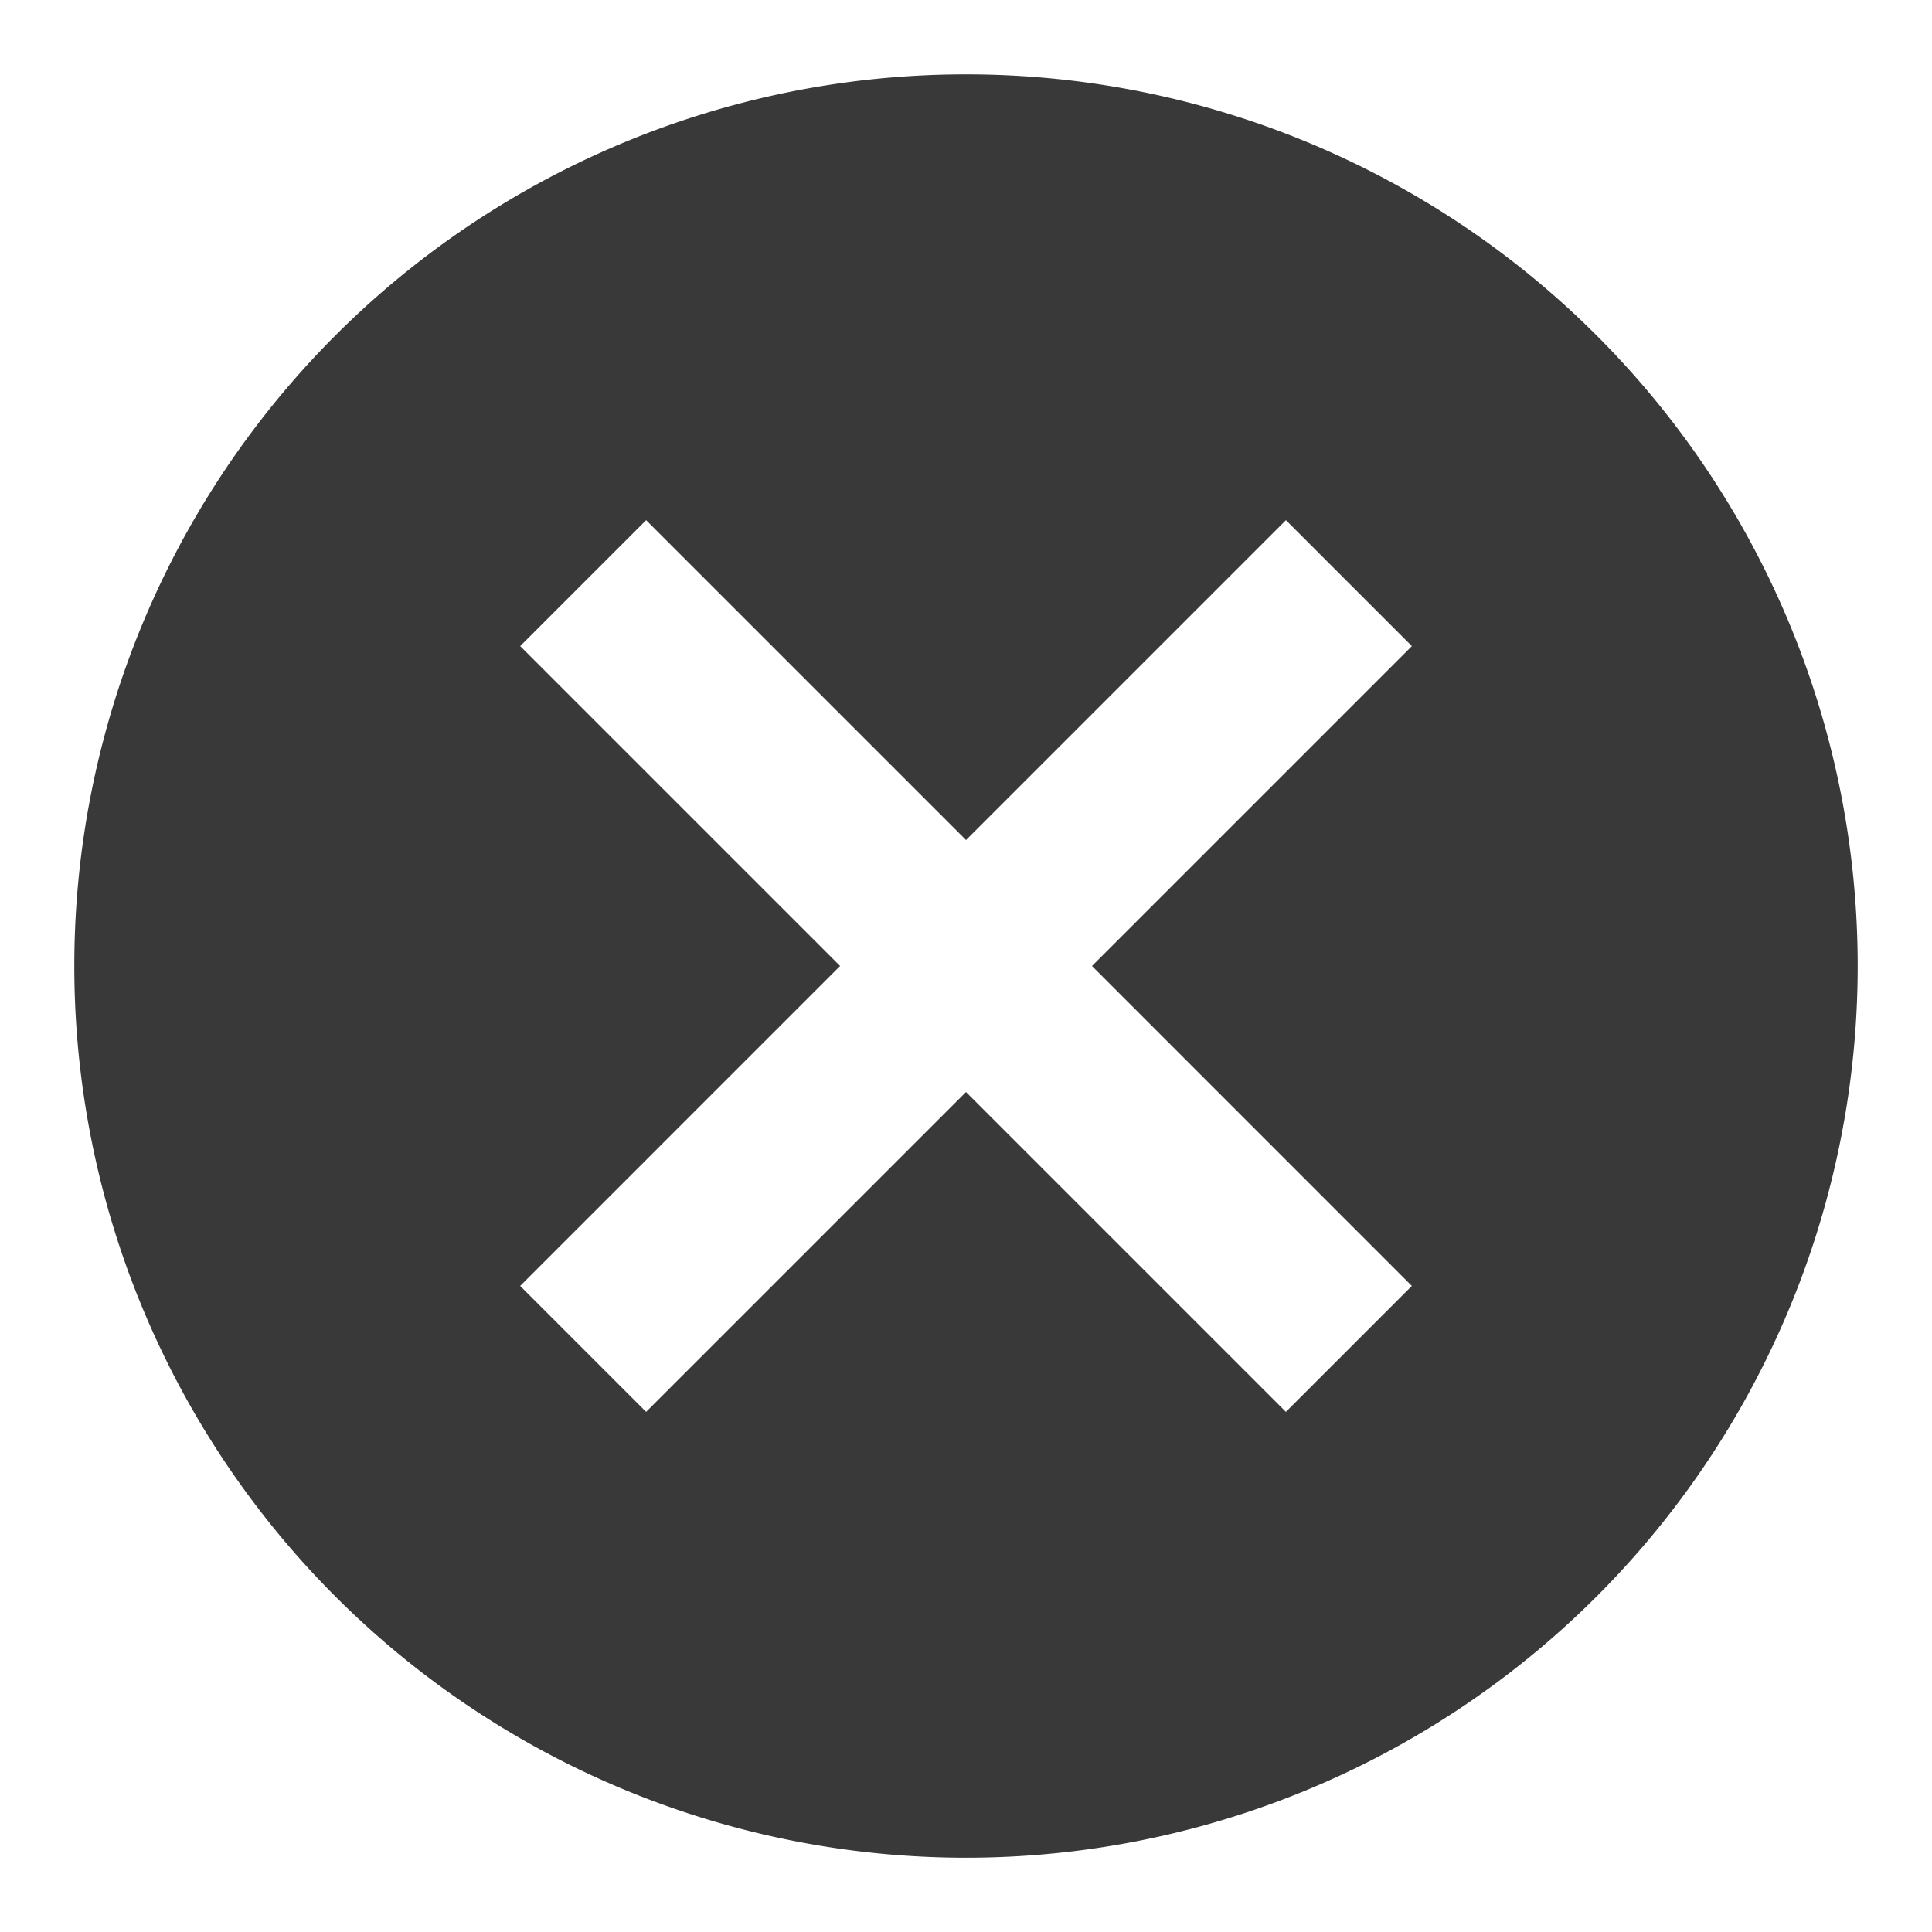
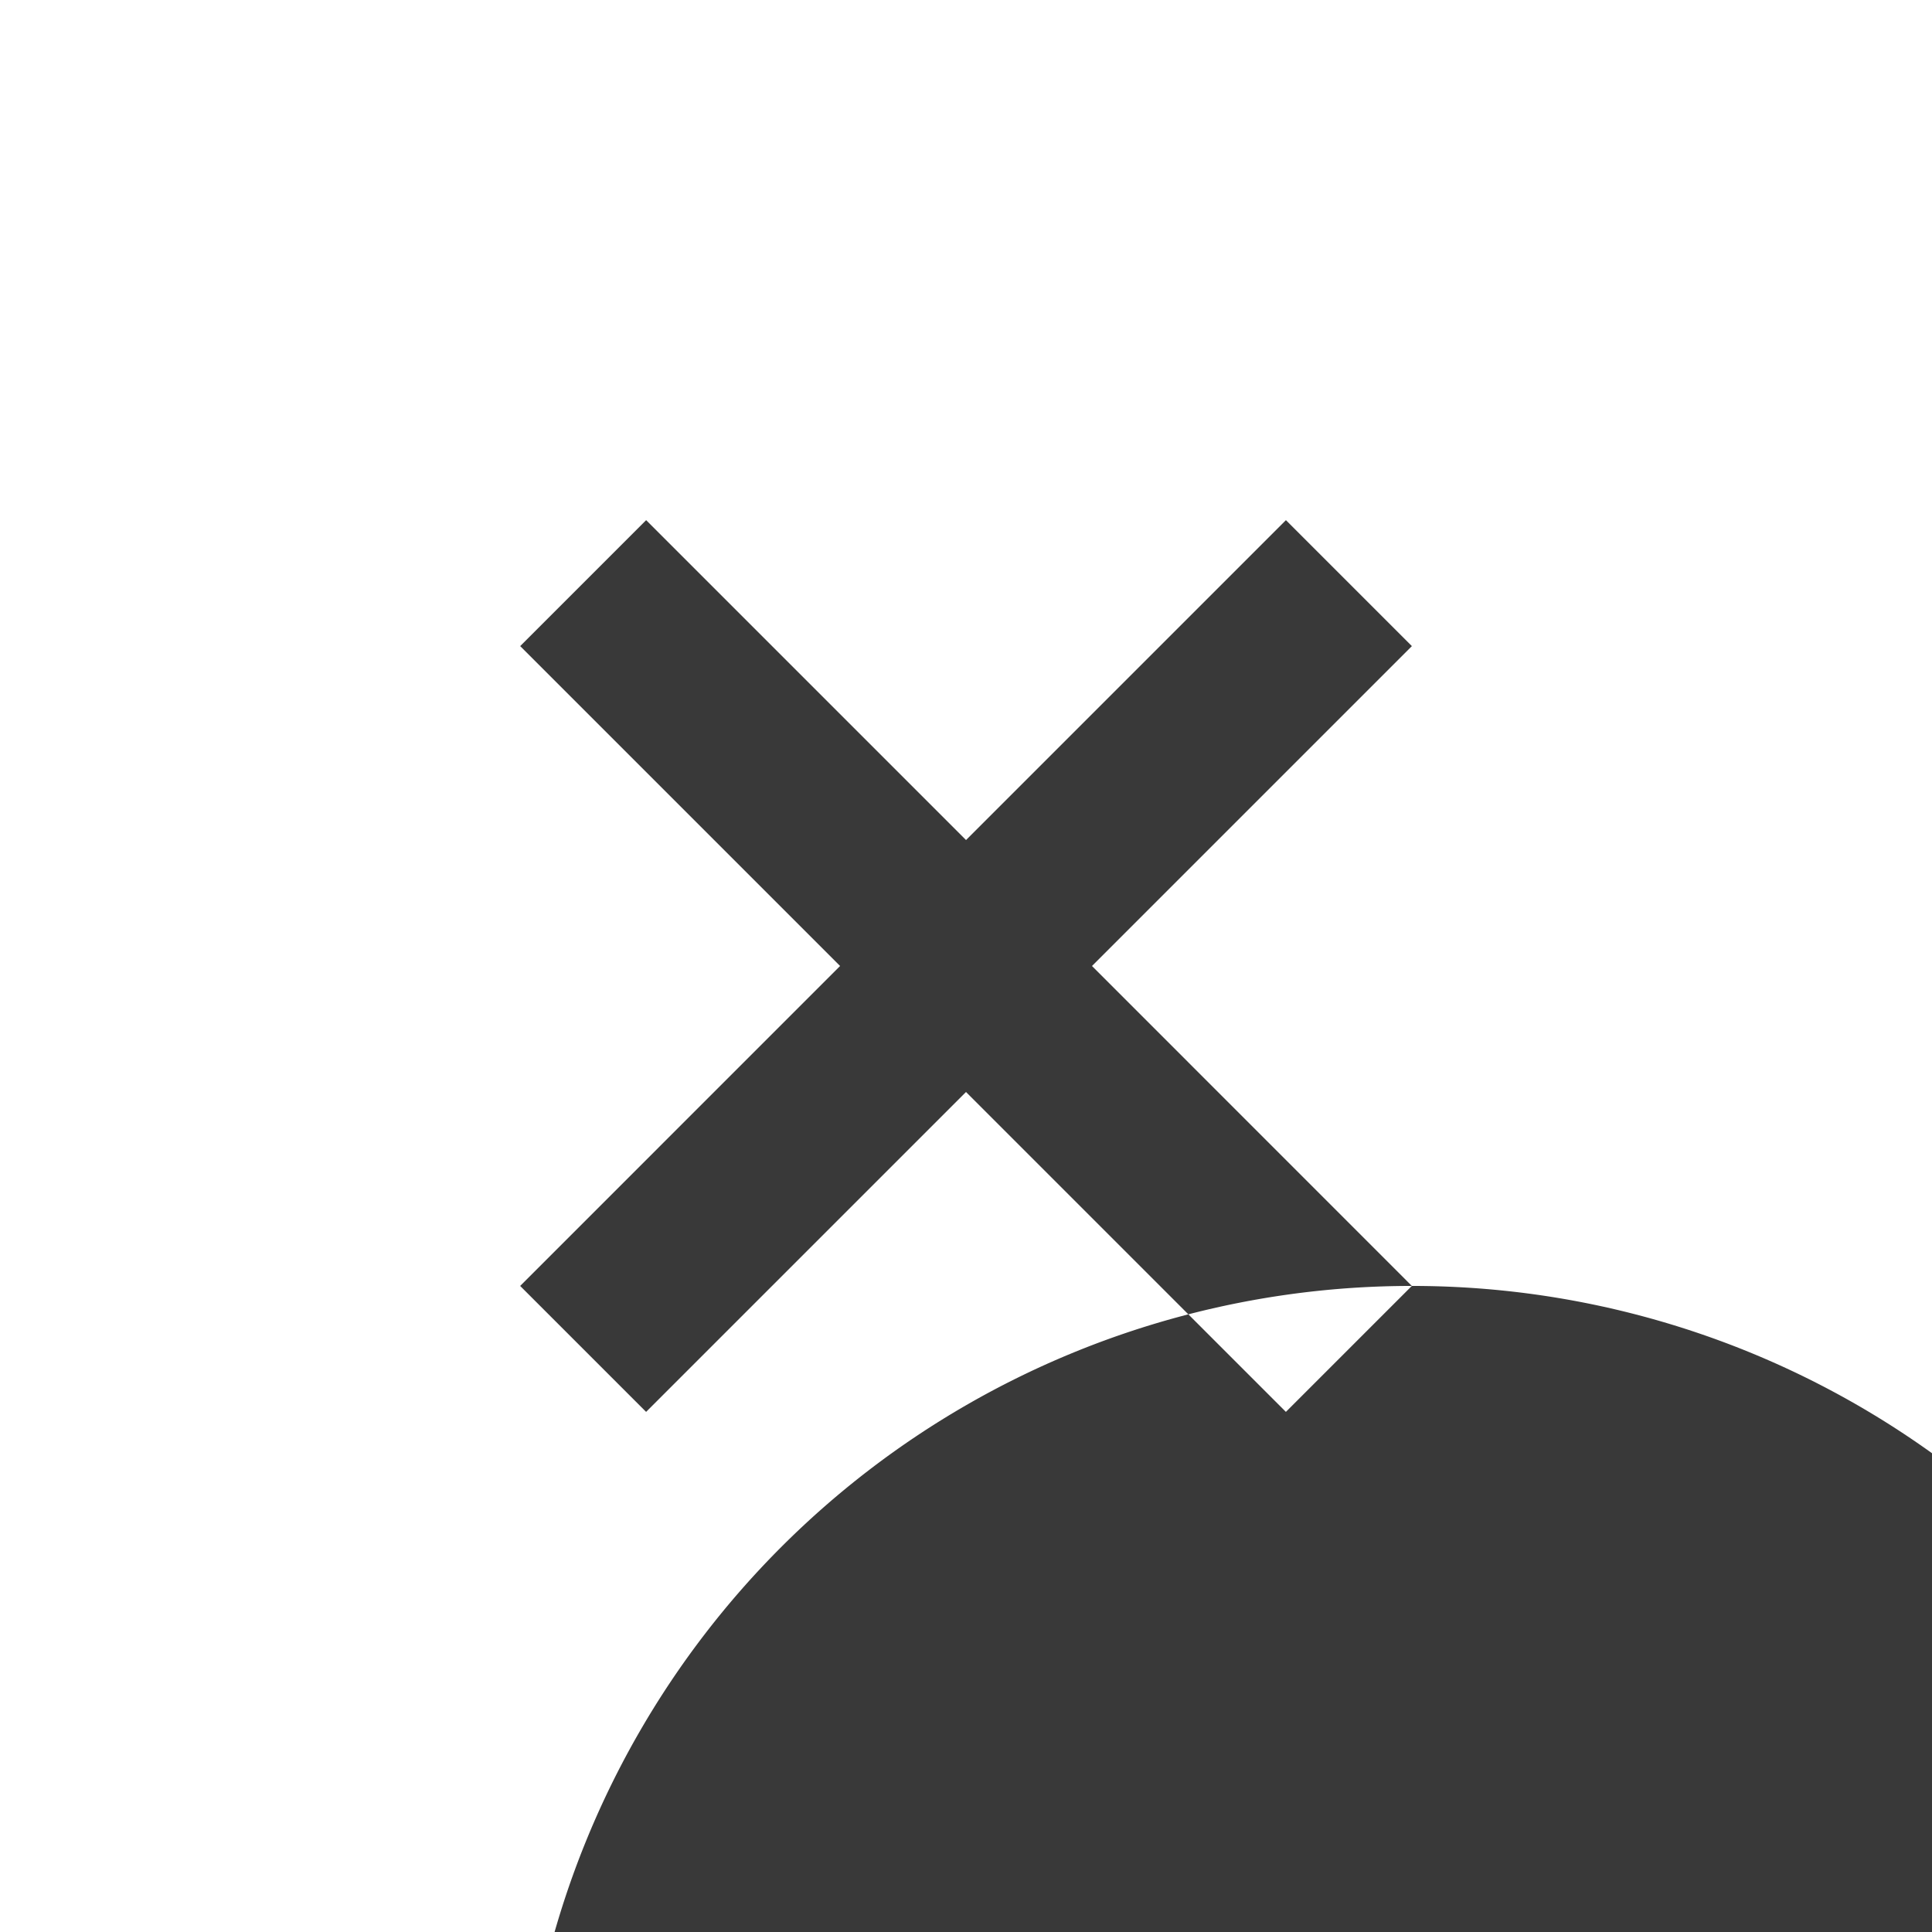
<svg xmlns="http://www.w3.org/2000/svg" width="52" height="52" viewBox="0 0 52 52">
  <defs>
    <style>.a{fill:none;}.b{fill:#393939;fill-rule:evenodd;}</style>
  </defs>
-   <rect class="a" width="52" height="52" />
-   <path class="b" d="M176.889,9.5l-3.39,3.39-8.61-8.61-8.61,8.61-3.39-3.39L161.5.889l-8.61-8.61,3.39-3.39,8.61,8.61,8.61-8.61,3.39,3.39-8.61,8.61Zm-12-32.61a23.993,23.993,0,0,0-24,24,24,24,0,1,0,48,0,23.993,23.993,0,0,0-24-24Z" transform="translate(-138.889 25.111)" />
+   <path class="b" d="M176.889,9.5l-3.39,3.39-8.61-8.61-8.61,8.61-3.39-3.39L161.5.889l-8.61-8.61,3.39-3.39,8.61,8.61,8.61-8.61,3.39,3.39-8.61,8.61Za23.993,23.993,0,0,0-24,24,24,24,0,1,0,48,0,23.993,23.993,0,0,0-24-24Z" transform="translate(-138.889 25.111)" />
</svg>